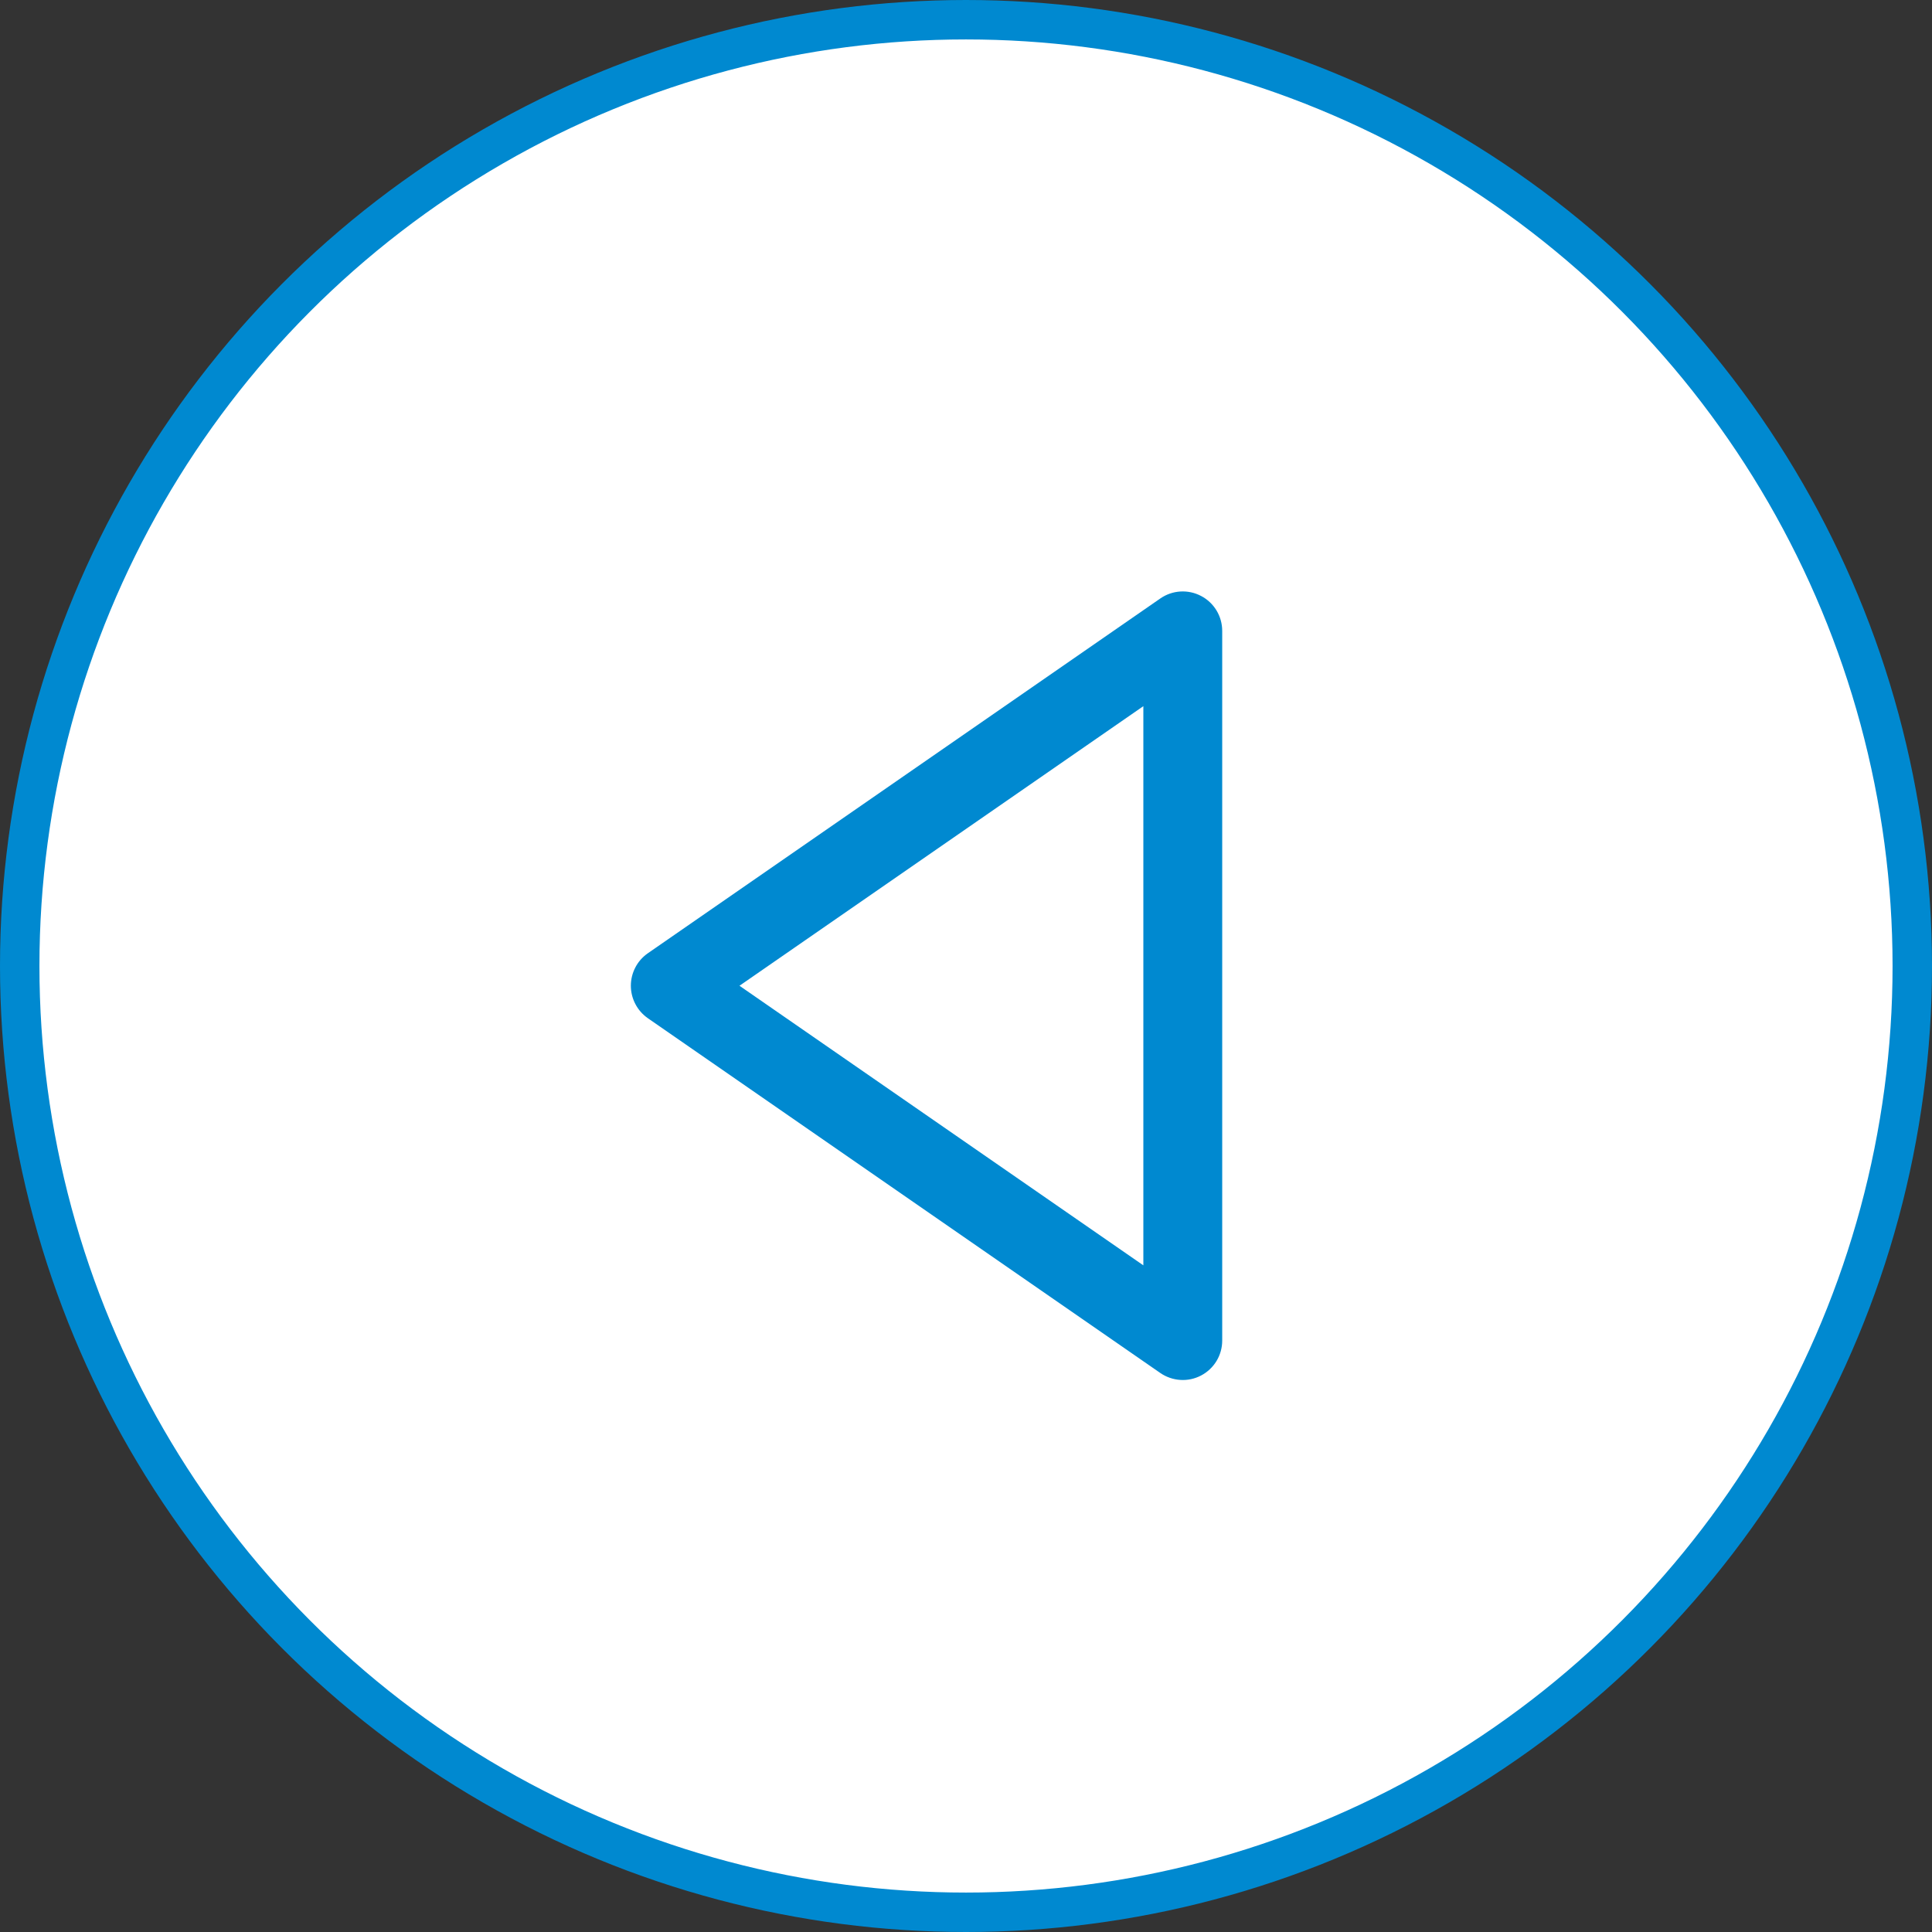
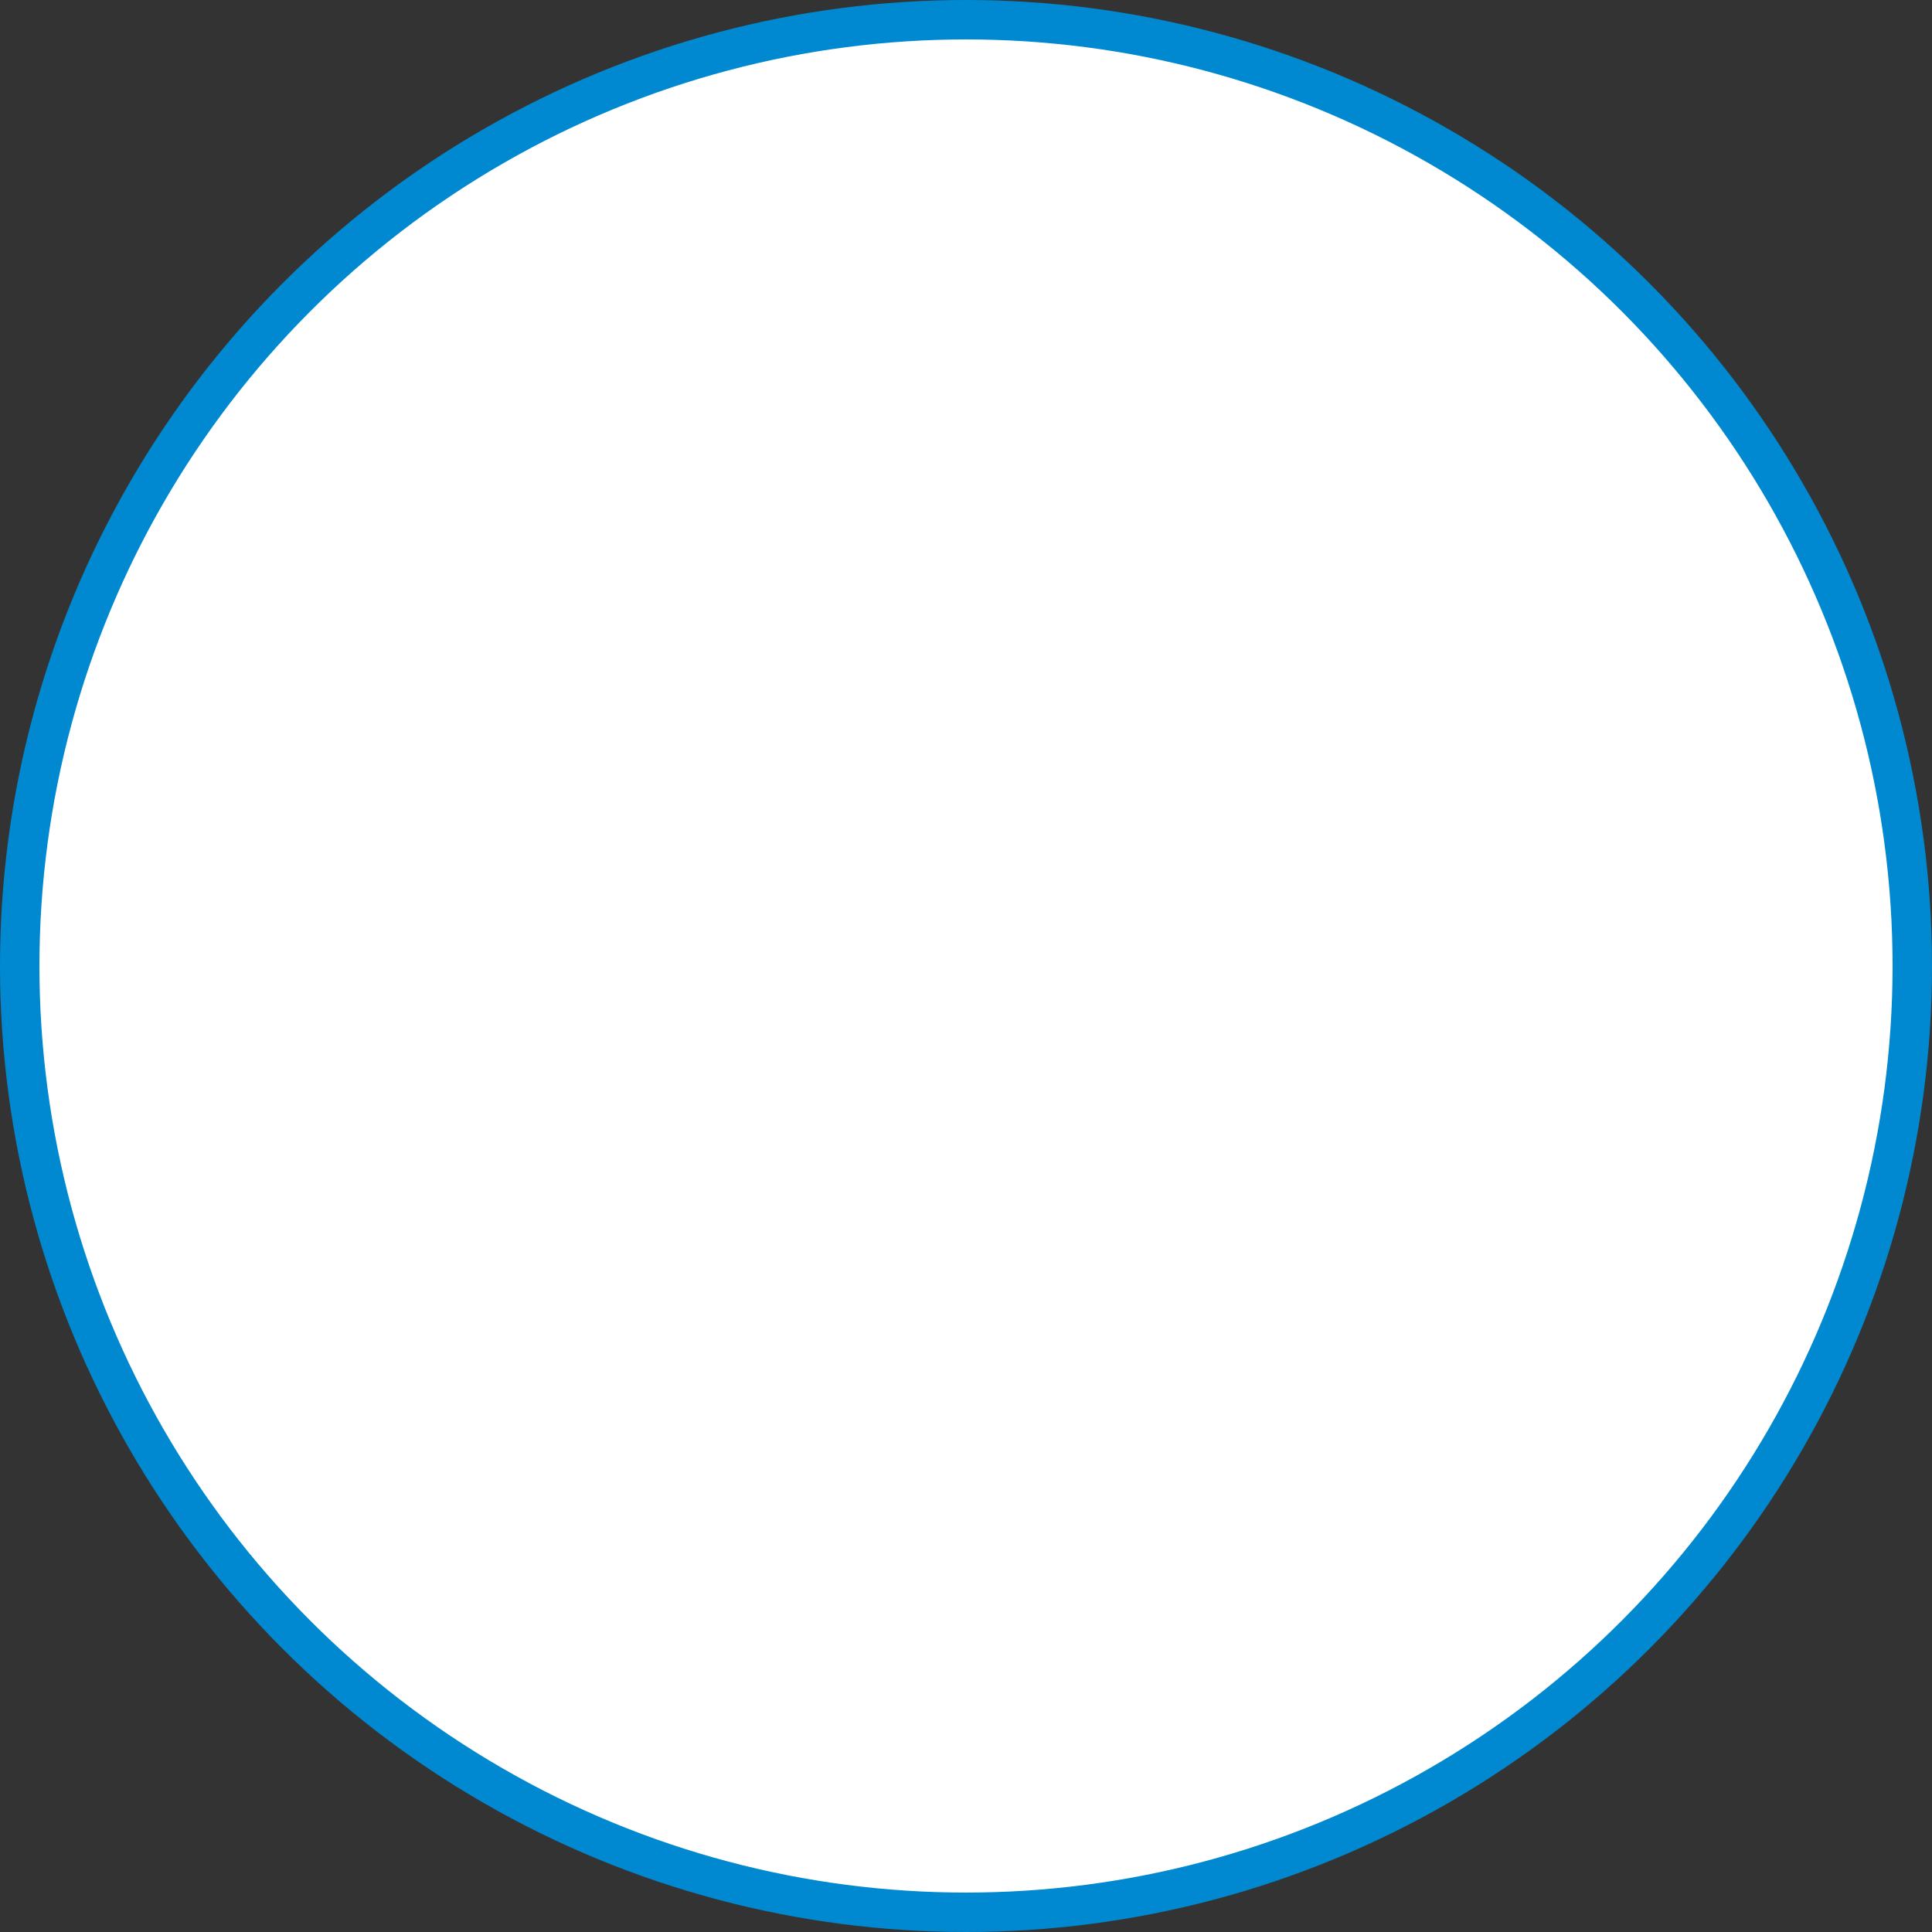
<svg xmlns="http://www.w3.org/2000/svg" width="49" height="49" viewBox="0 0 49 49" fill="none">
  <rect x="0" y="0" width="49" height="49" fill="#333333" stroke="none" />
  <circle cx="24.5" cy="24.5" r="24" fill="white" stroke="#0089D0" />
-   <path d="M30.462 15.115C30.3 15.03 30.119 14.991 29.937 15.002C29.755 15.013 29.579 15.074 29.429 15.178L16.429 24.178C16.297 24.27 16.188 24.393 16.114 24.536C16.039 24.68 16 24.839 16 25C16 25.162 16.039 25.321 16.114 25.464C16.188 25.607 16.297 25.73 16.429 25.823L29.429 34.823C29.579 34.926 29.755 34.987 29.937 34.998C30.119 35.01 30.3 34.971 30.462 34.886C30.624 34.801 30.759 34.674 30.854 34.518C30.948 34.362 30.998 34.183 30.998 34.001V16.001C30.998 15.818 30.948 15.639 30.854 15.483C30.759 15.327 30.624 15.199 30.462 15.115ZM28.998 32.092L18.755 25.001L28.998 17.91V32.092Z" fill="#0089D0" />
</svg>